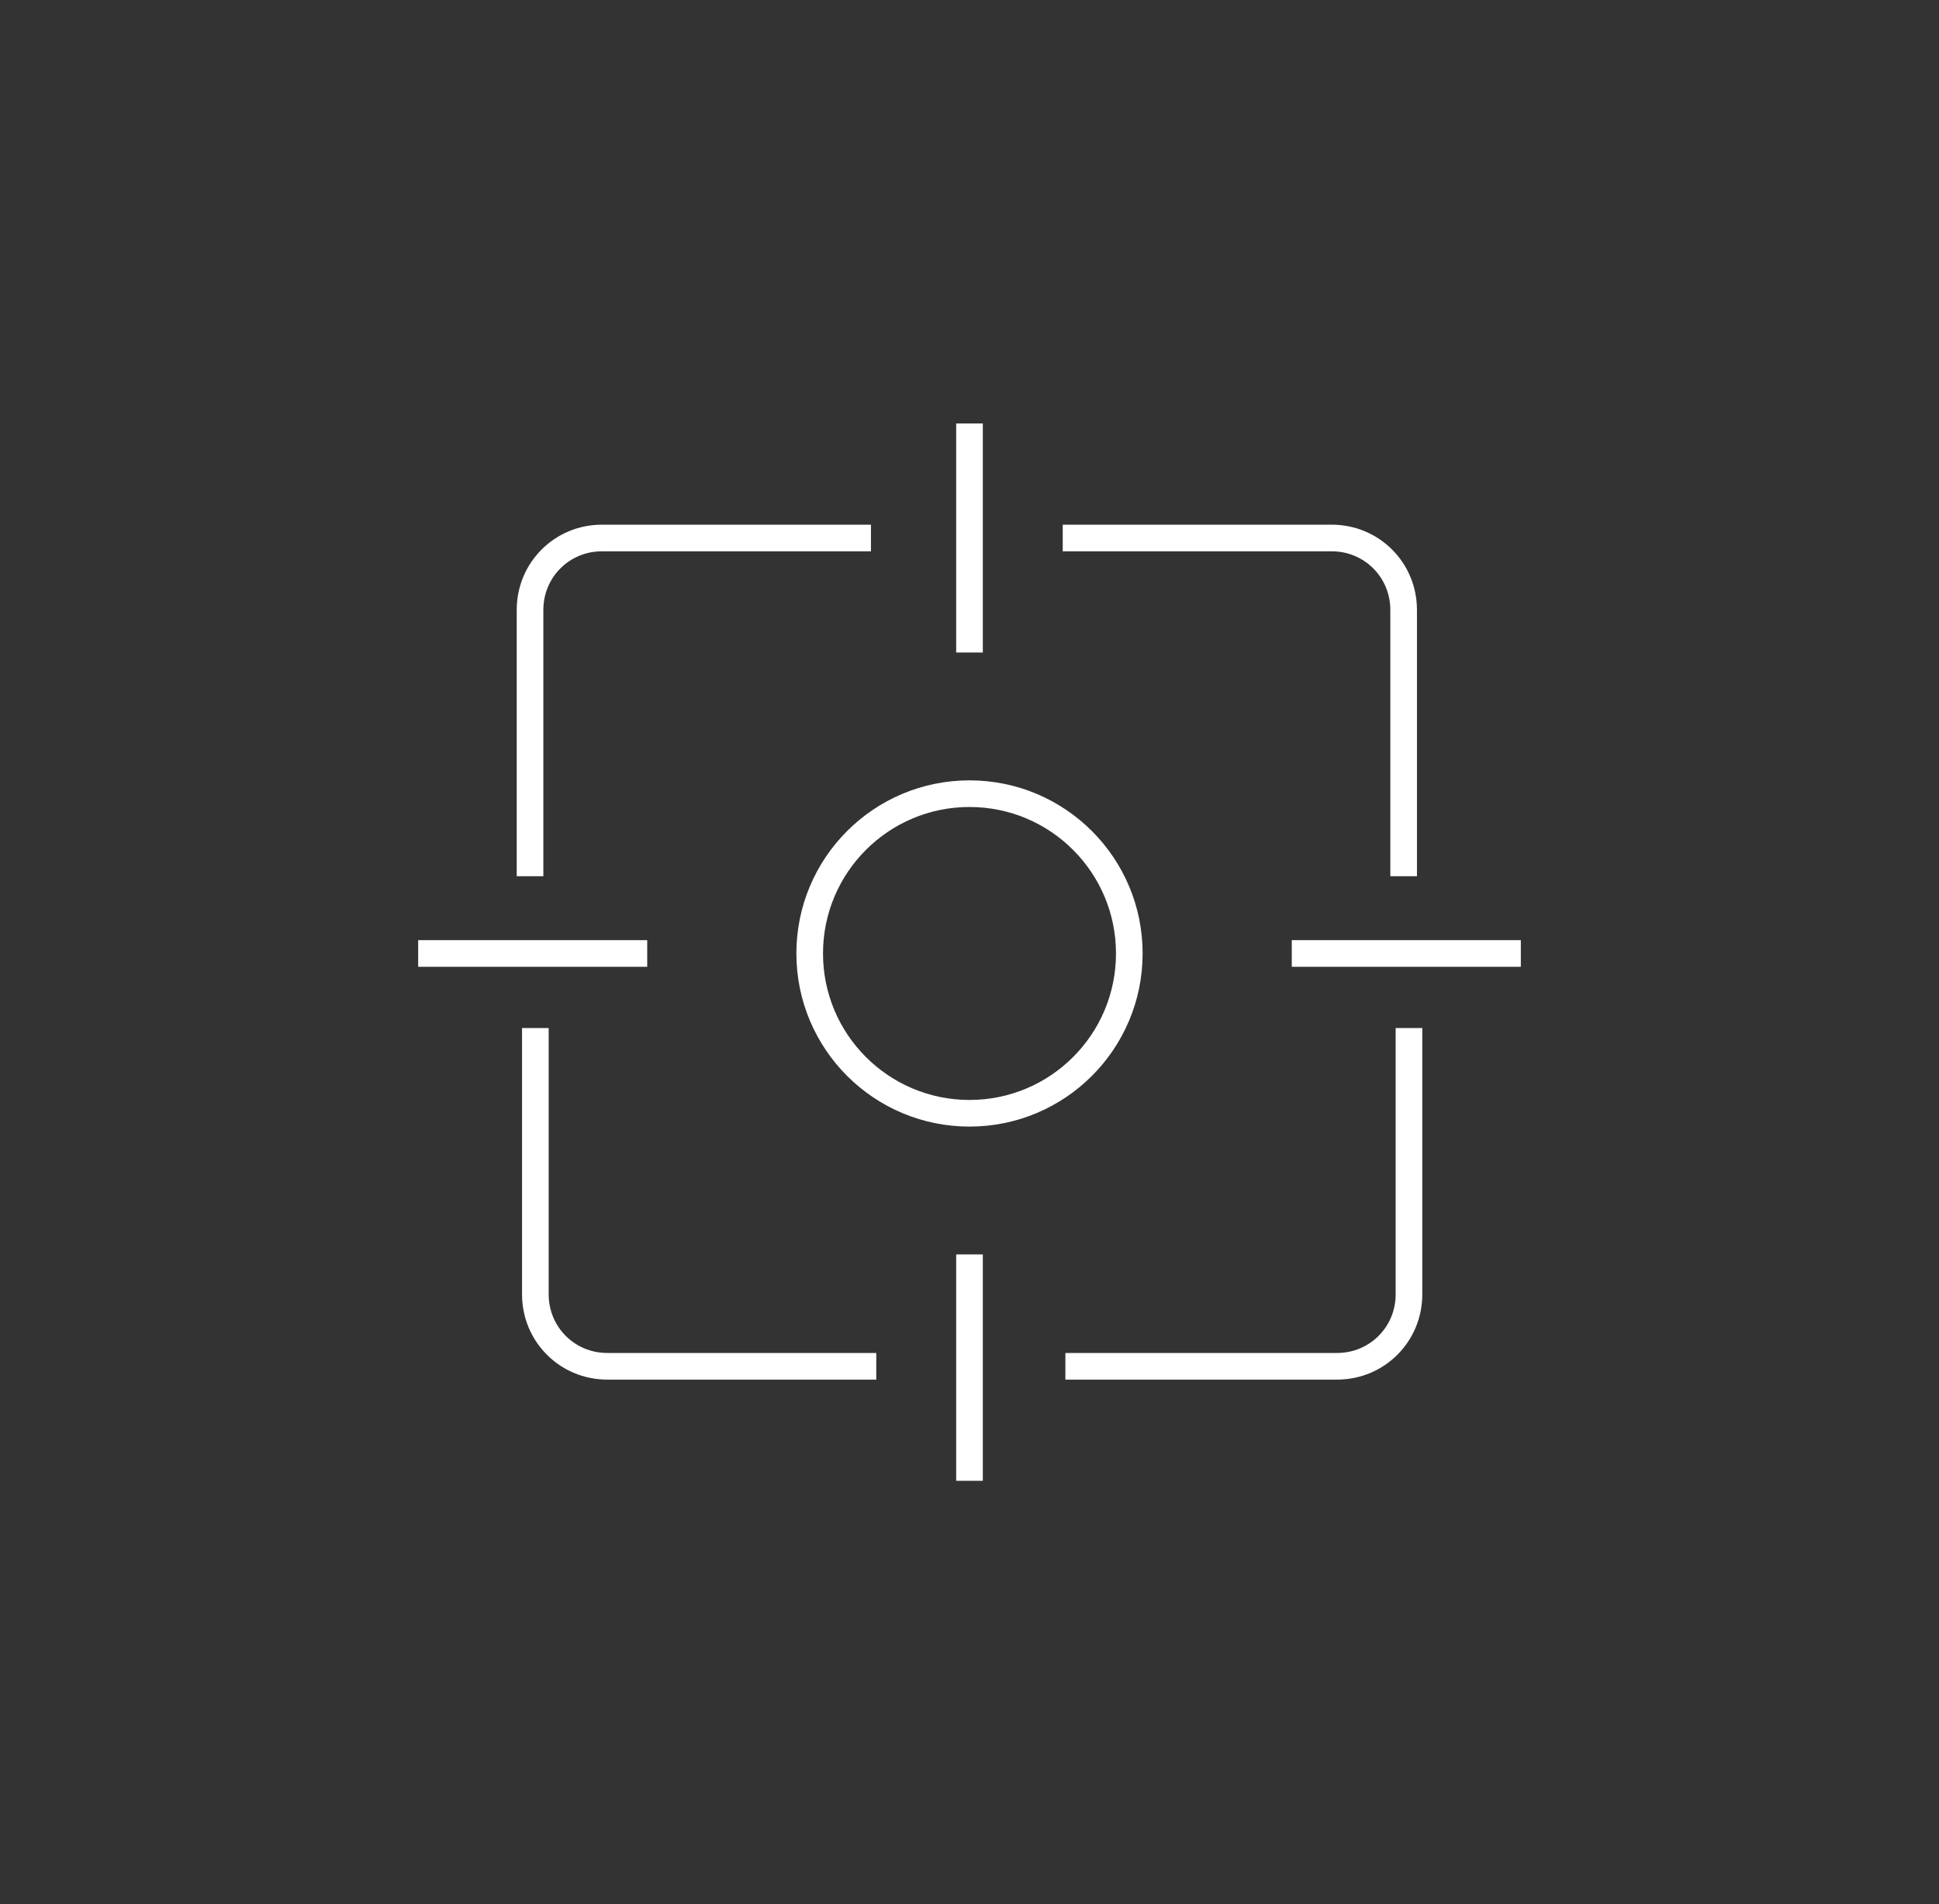
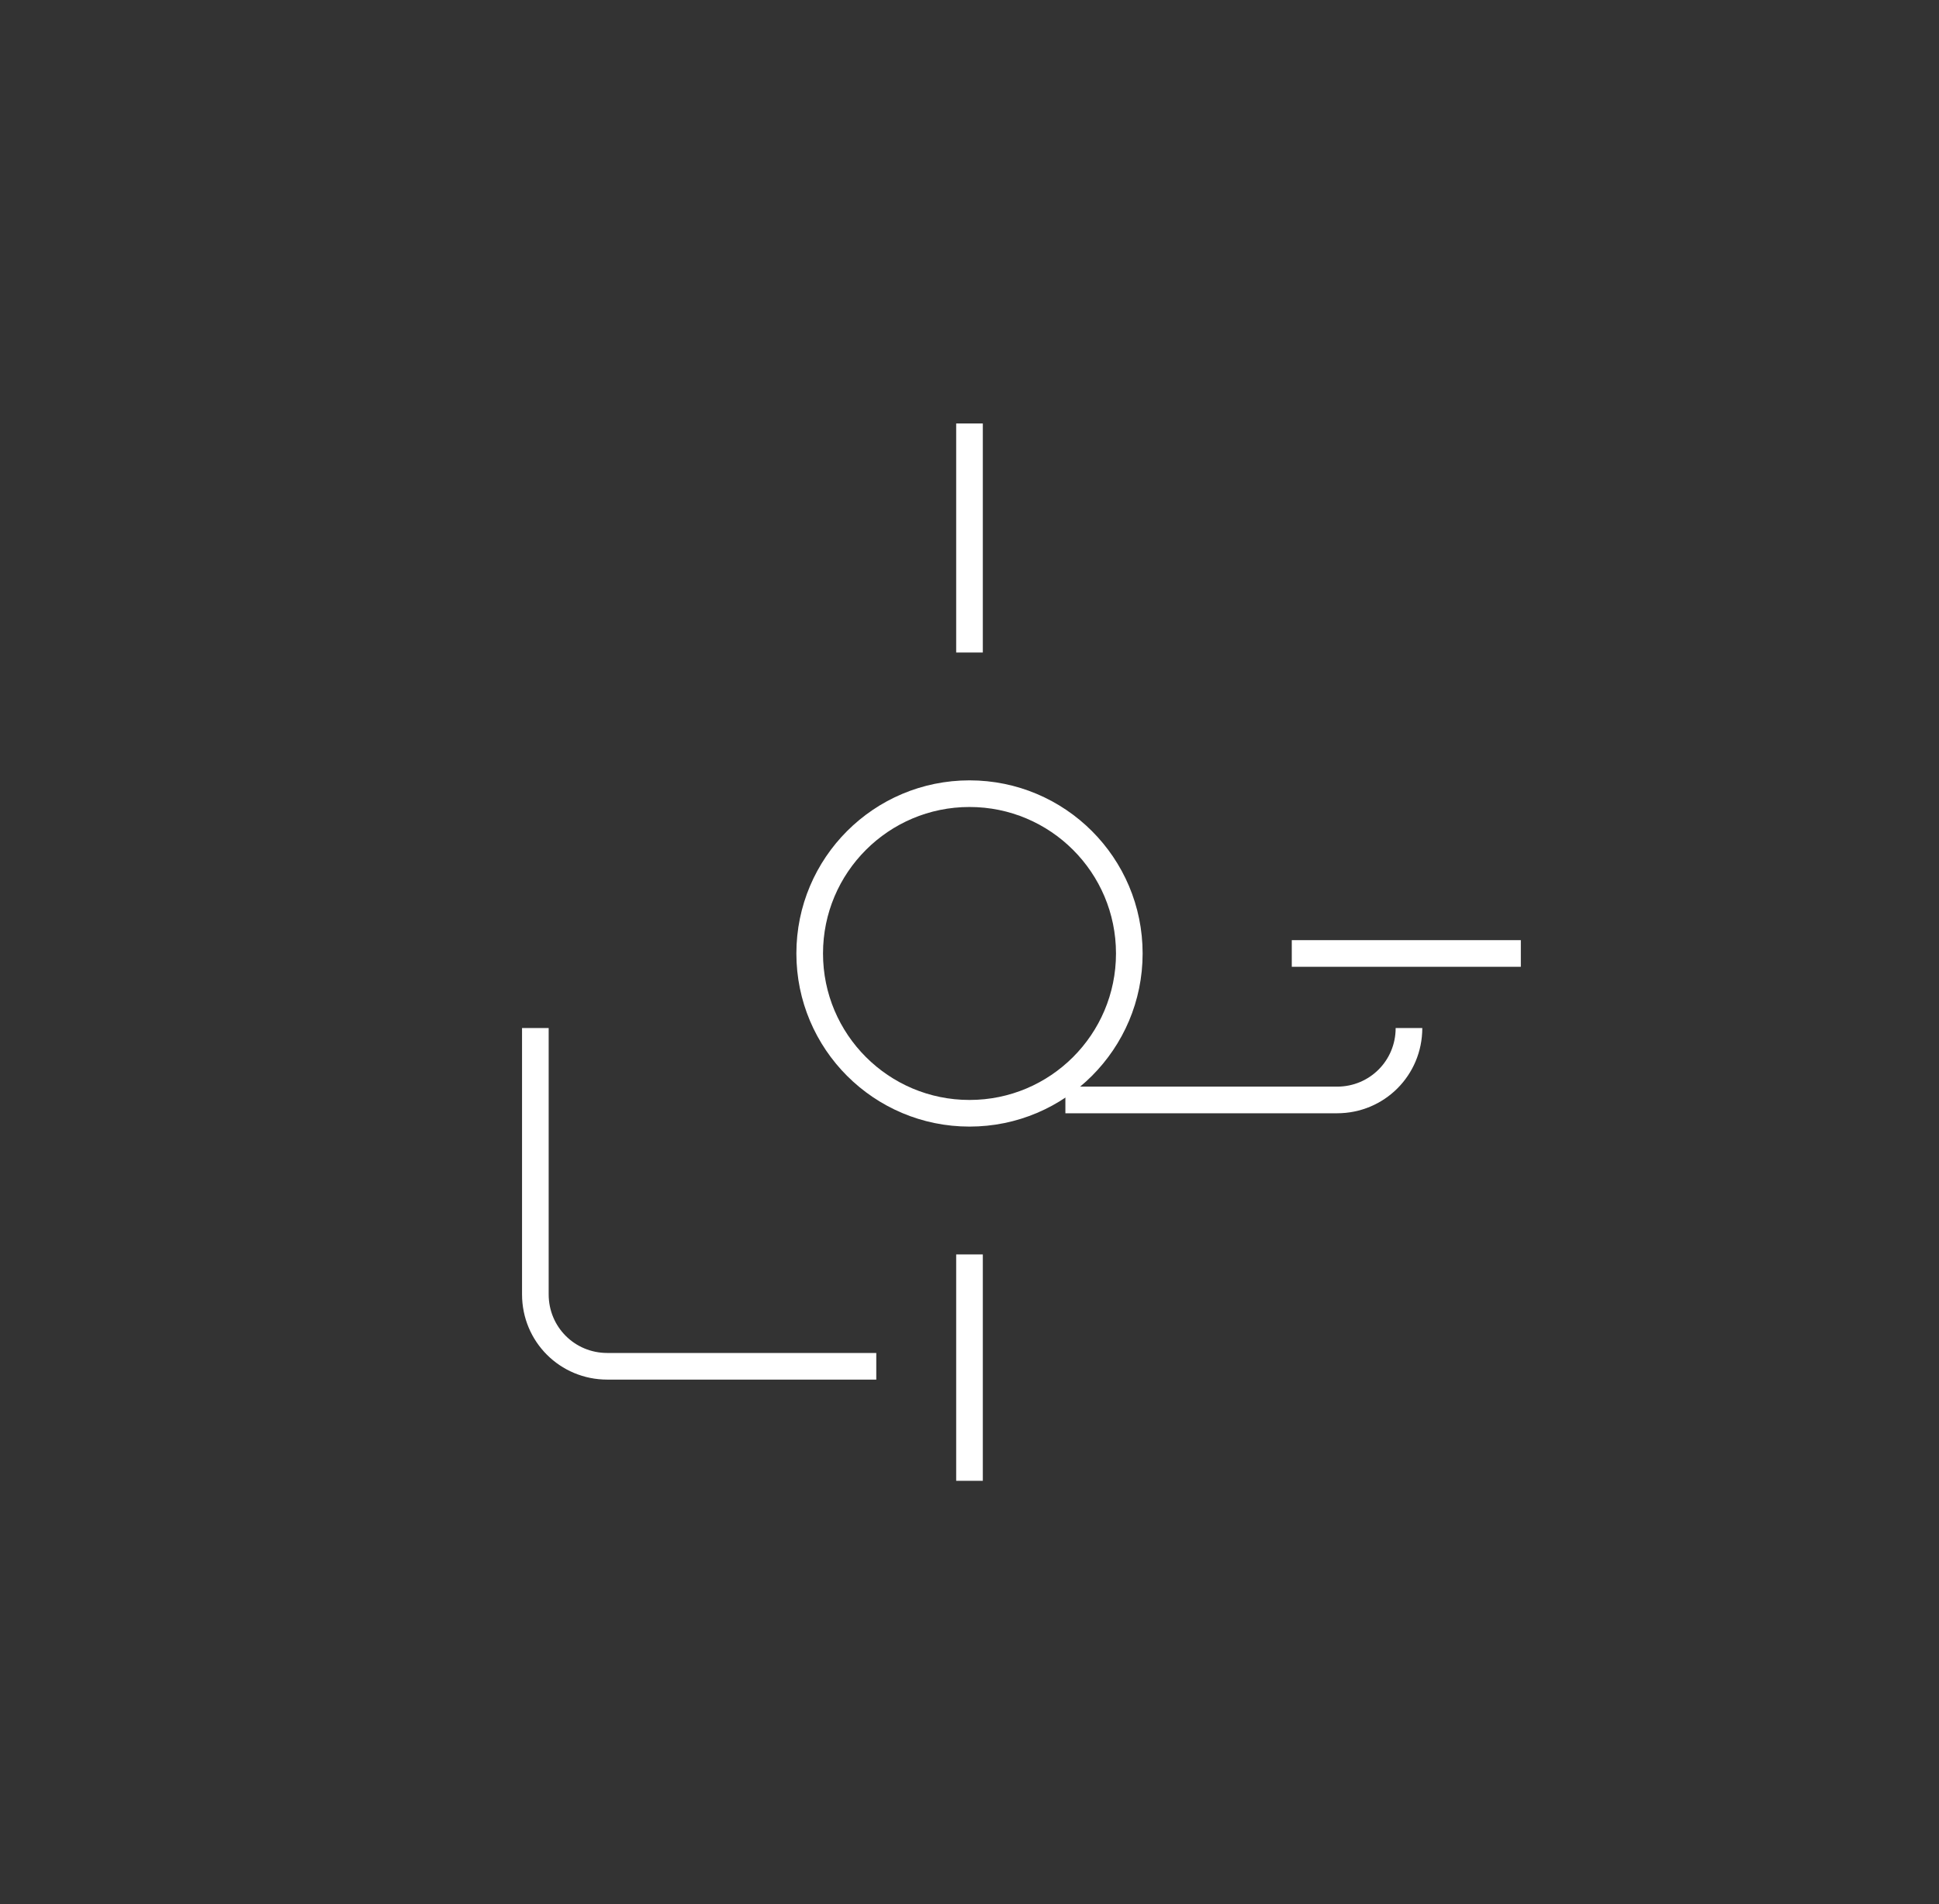
<svg xmlns="http://www.w3.org/2000/svg" xmlns:xlink="http://www.w3.org/1999/xlink" version="1.1" id="Calque_1" x="0px" y="0px" viewBox="0 0 72.8 71.5" style="enable-background:new 0 0 72.8 71.5;" xml:space="preserve">
  <rect x="0" y="0" width="72.8" height="71.5" fill="#333333" stroke="none" />
  <style type="text/css"> .st0{display:none;clip-path:url(#SVGID_2_);fill-rule:evenodd;clip-rule:evenodd;fill:#7ED9A4;} .st1{clip-path:url(#SVGID_2_);fill:none;stroke:#FFFFFF;stroke-miterlimit:10;} </style>
  <g>
    <defs>
      <rect id="SVGID_1_" y="0" width="72.8" height="71.5" />
    </defs>
    <clipPath id="SVGID_2_">
      <use xlink:href="#SVGID_1_" style="overflow:visible;" />
    </clipPath>
    <path class="st0" d="M0,58.9V12.6C0,5.6,5.6,0,12.6,0h47.6c6.9,0,12.6,5.6,12.6,12.6v31.3L44.7,71.5H12.6C5.6,71.5,0,65.9,0,58.9 M67.1,71.5c-1.6,0-2.9-0.5-4-1.6c-1.1-1.1-1.7-2.5-1.7-4.1c0-1.7,0.5-3.1,1.6-4.1c1.1-1.1,2.4-1.6,4-1.6c1.6,0,3,0.5,4,1.6 c1.1,1.1,1.6,2.4,1.6,4.1c0,1.7-0.6,3-1.7,4.1C70,71,68.7,71.5,67.1,71.5" />
-     <path class="st1" d="M19.9,32.9v-10c0-1.5,1.2-2.7,2.7-2.7h10.1" />
-     <path class="st1" d="M39.9,20.2H50c1.5,0,2.7,1.2,2.7,2.7v10" />
    <line class="st1" x1="36.4" y1="15.9" x2="36.4" y2="24.5" />
-     <path class="st1" d="M52.9,38.6v10c0,1.5-1.2,2.7-2.7,2.7H40" />
+     <path class="st1" d="M52.9,38.6c0,1.5-1.2,2.7-2.7,2.7H40" />
    <path class="st1" d="M32.9,51.3H22.8c-1.5,0-2.7-1.2-2.7-2.7v-10" />
    <line class="st1" x1="36.4" y1="55.6" x2="36.4" y2="47.1" />
    <line class="st1" x1="57.1" y1="35.8" x2="48.5" y2="35.8" />
-     <line class="st1" x1="24.3" y1="35.8" x2="15.7" y2="35.8" />
    <circle class="st1" cx="36.4" cy="35.8" r="6" />
  </g>
</svg>